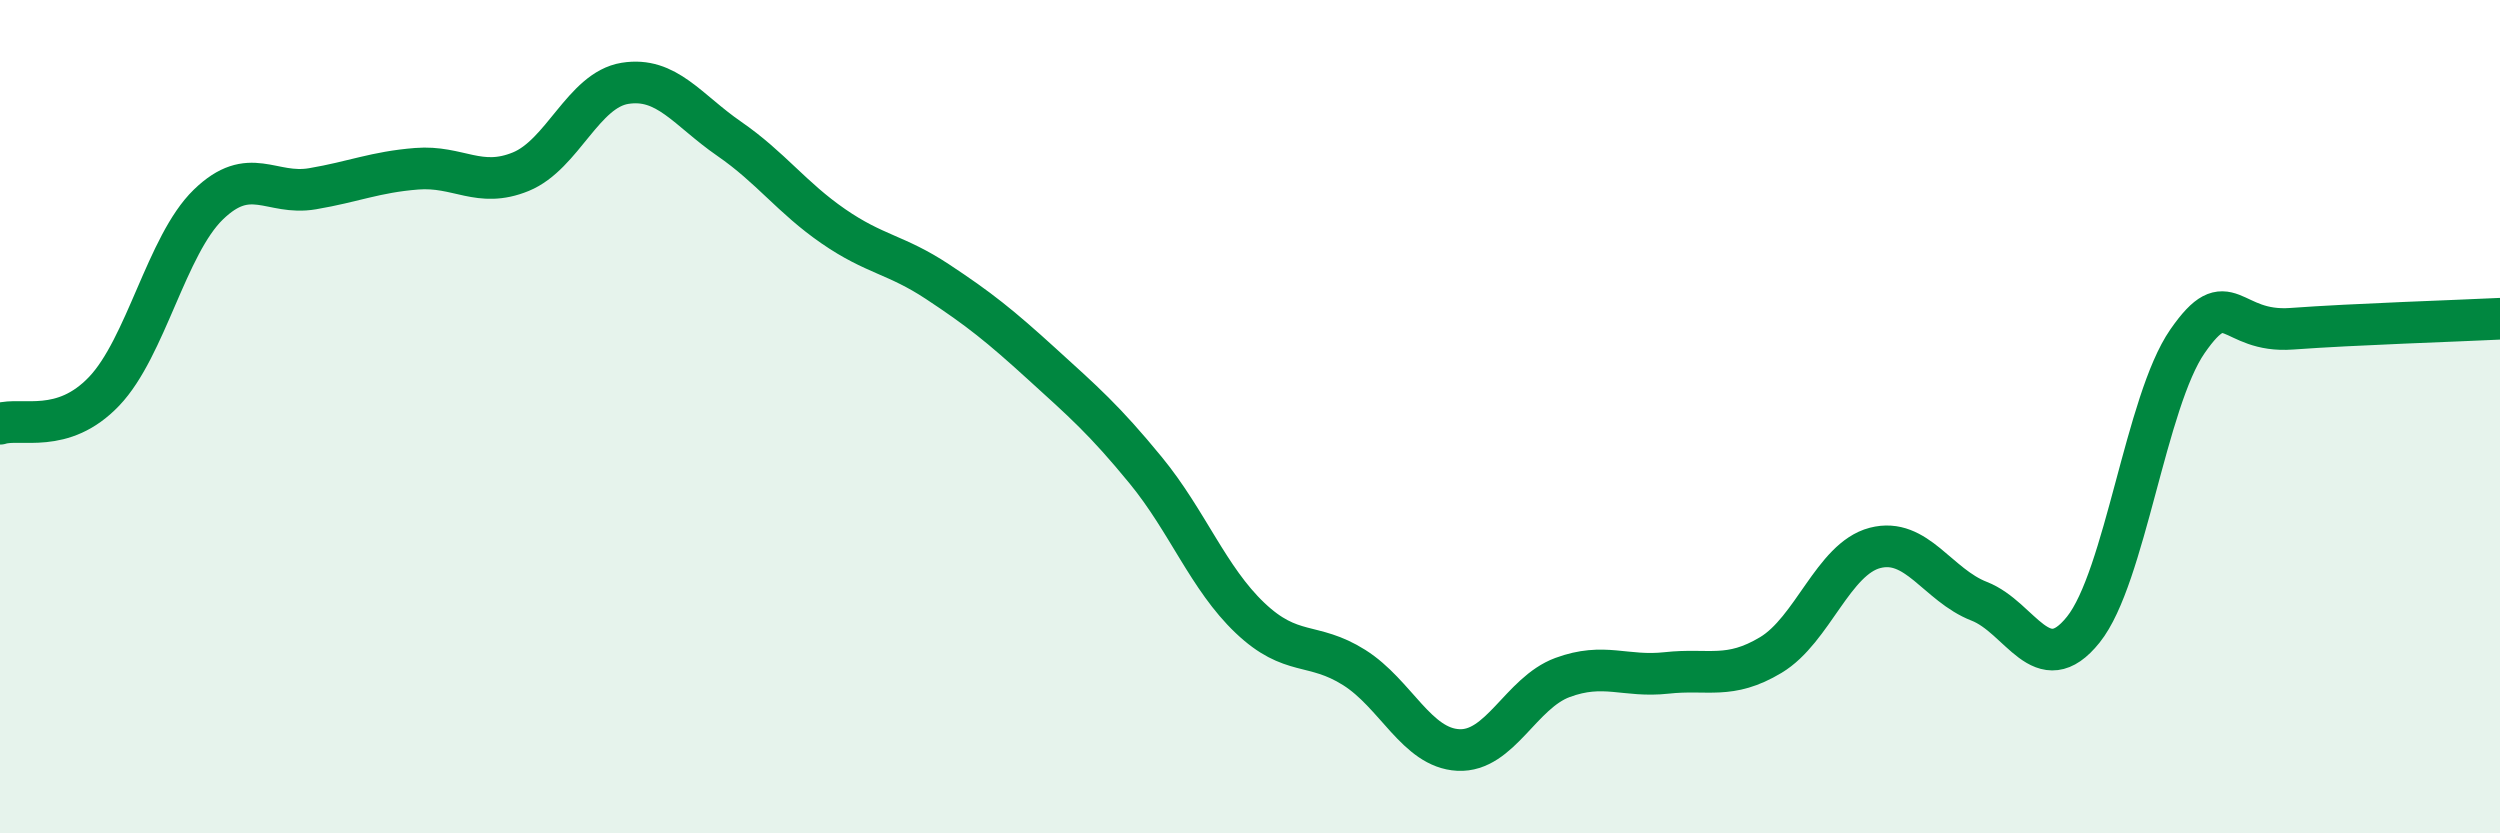
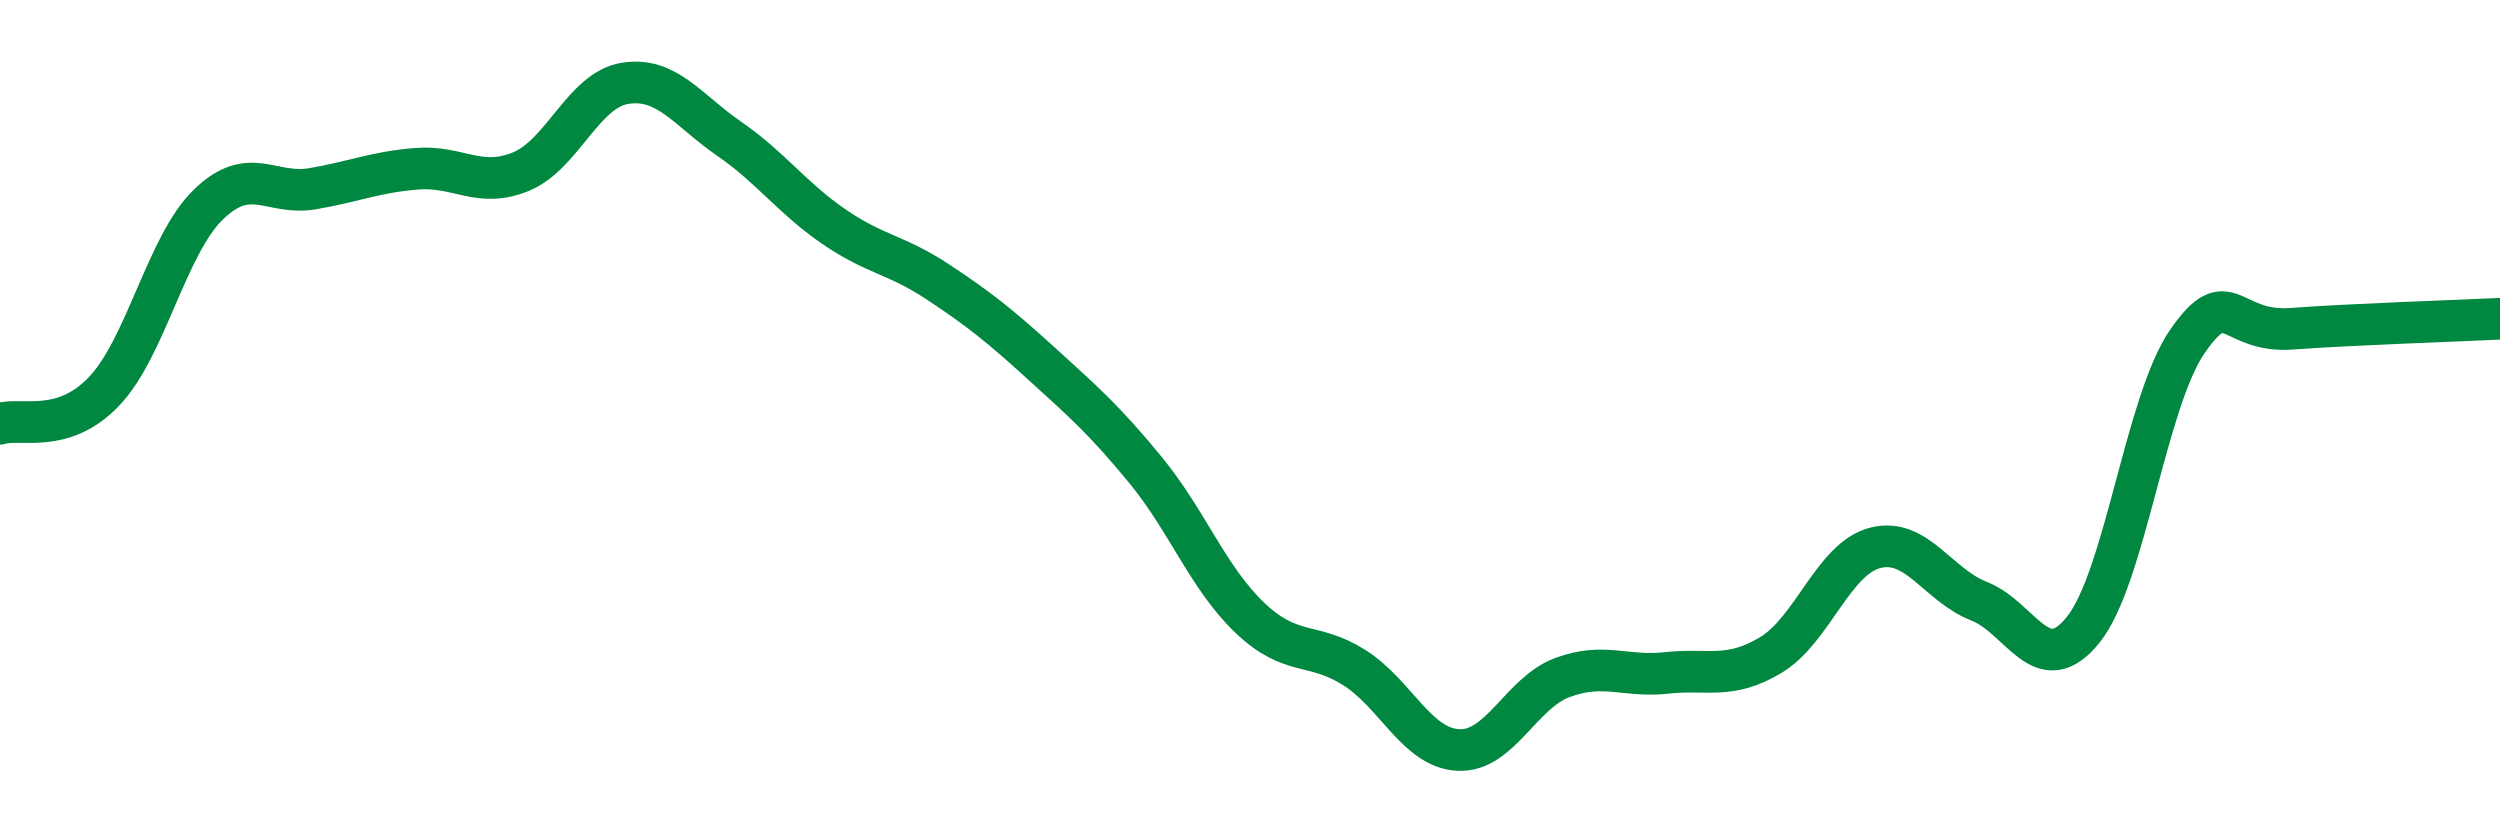
<svg xmlns="http://www.w3.org/2000/svg" width="60" height="20" viewBox="0 0 60 20">
-   <path d="M 0,10.17 C 0.5,10.01 1.5,10.44 2.5,9.39 C 3.5,8.34 4,5.88 5,4.91 C 6,3.94 6.5,4.7 7.5,4.53 C 8.5,4.36 9,4.13 10,4.05 C 11,3.97 11.5,4.53 12.5,4.12 C 13.5,3.71 14,2.16 15,2 C 16,1.84 16.5,2.64 17.5,3.33 C 18.5,4.02 19,4.74 20,5.43 C 21,6.12 21.5,6.1 22.5,6.76 C 23.5,7.42 24,7.82 25,8.73 C 26,9.64 26.5,10.07 27.5,11.29 C 28.5,12.51 29,13.88 30,14.83 C 31,15.78 31.5,15.39 32.5,16.02 C 33.5,16.65 34,17.95 35,18 C 36,18.05 36.5,16.63 37.5,16.26 C 38.5,15.89 39,16.26 40,16.15 C 41,16.04 41.5,16.32 42.5,15.72 C 43.5,15.12 44,13.41 45,13.15 C 46,12.89 46.5,14.04 47.5,14.43 C 48.5,14.82 49,16.36 50,15.11 C 51,13.86 51.5,9.63 52.5,8.19 C 53.5,6.75 53.5,8 55,7.89 C 56.5,7.78 59,7.7 60,7.65L60 20L0 20Z" fill="#008740" opacity="0.1" stroke-linecap="round" stroke-linejoin="round" />
  <path d="M 0,10.17 C 0.5,10.01 1.5,10.44 2.5,9.39 C 3.5,8.34 4,5.88 5,4.91 C 6,3.94 6.5,4.7 7.5,4.53 C 8.5,4.36 9,4.13 10,4.05 C 11,3.97 11.5,4.53 12.5,4.12 C 13.5,3.71 14,2.16 15,2 C 16,1.84 16.5,2.64 17.5,3.33 C 18.5,4.02 19,4.74 20,5.43 C 21,6.12 21.5,6.1 22.5,6.76 C 23.5,7.42 24,7.82 25,8.73 C 26,9.64 26.5,10.07 27.5,11.29 C 28.5,12.51 29,13.88 30,14.83 C 31,15.78 31.5,15.39 32.5,16.02 C 33.5,16.65 34,17.95 35,18 C 36,18.05 36.5,16.63 37.5,16.26 C 38.5,15.89 39,16.26 40,16.15 C 41,16.04 41.5,16.32 42.5,15.72 C 43.5,15.12 44,13.41 45,13.15 C 46,12.89 46.5,14.04 47.5,14.43 C 48.5,14.82 49,16.36 50,15.11 C 51,13.86 51.5,9.63 52.5,8.19 C 53.5,6.75 53.5,8 55,7.89 C 56.5,7.78 59,7.7 60,7.65" stroke="#008740" stroke-width="1" fill="none" stroke-linecap="round" stroke-linejoin="round" />
</svg>